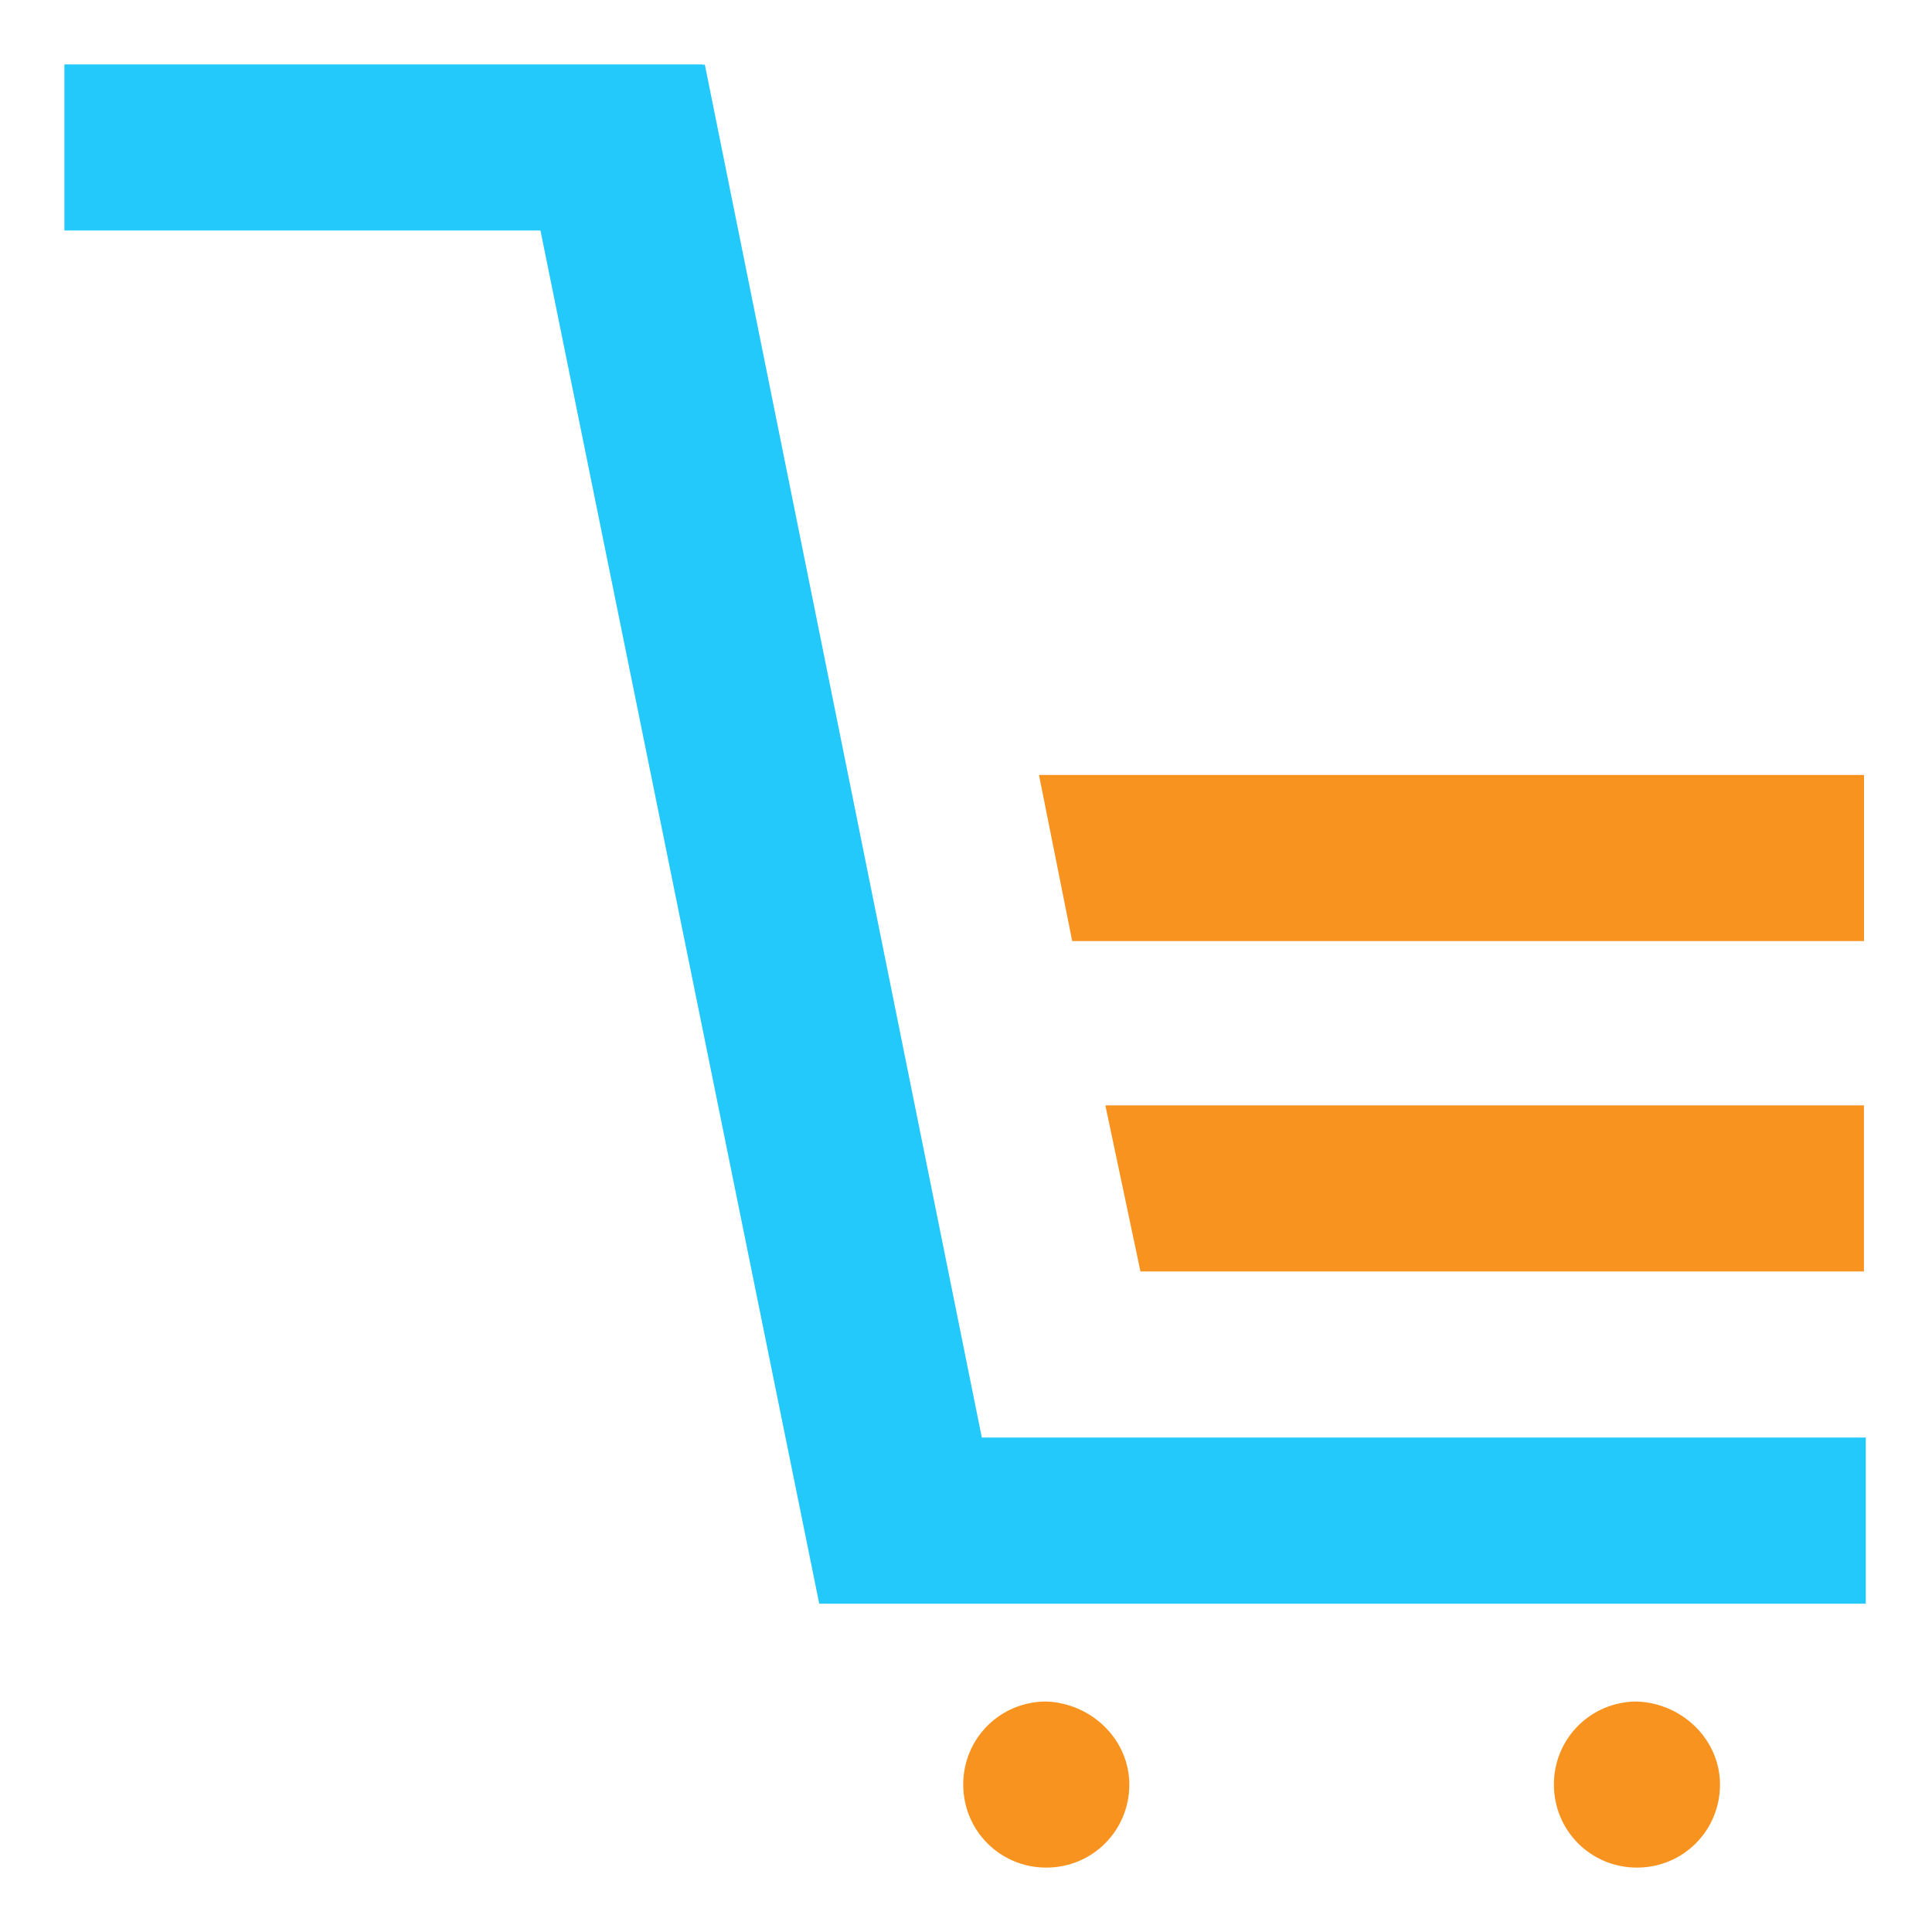
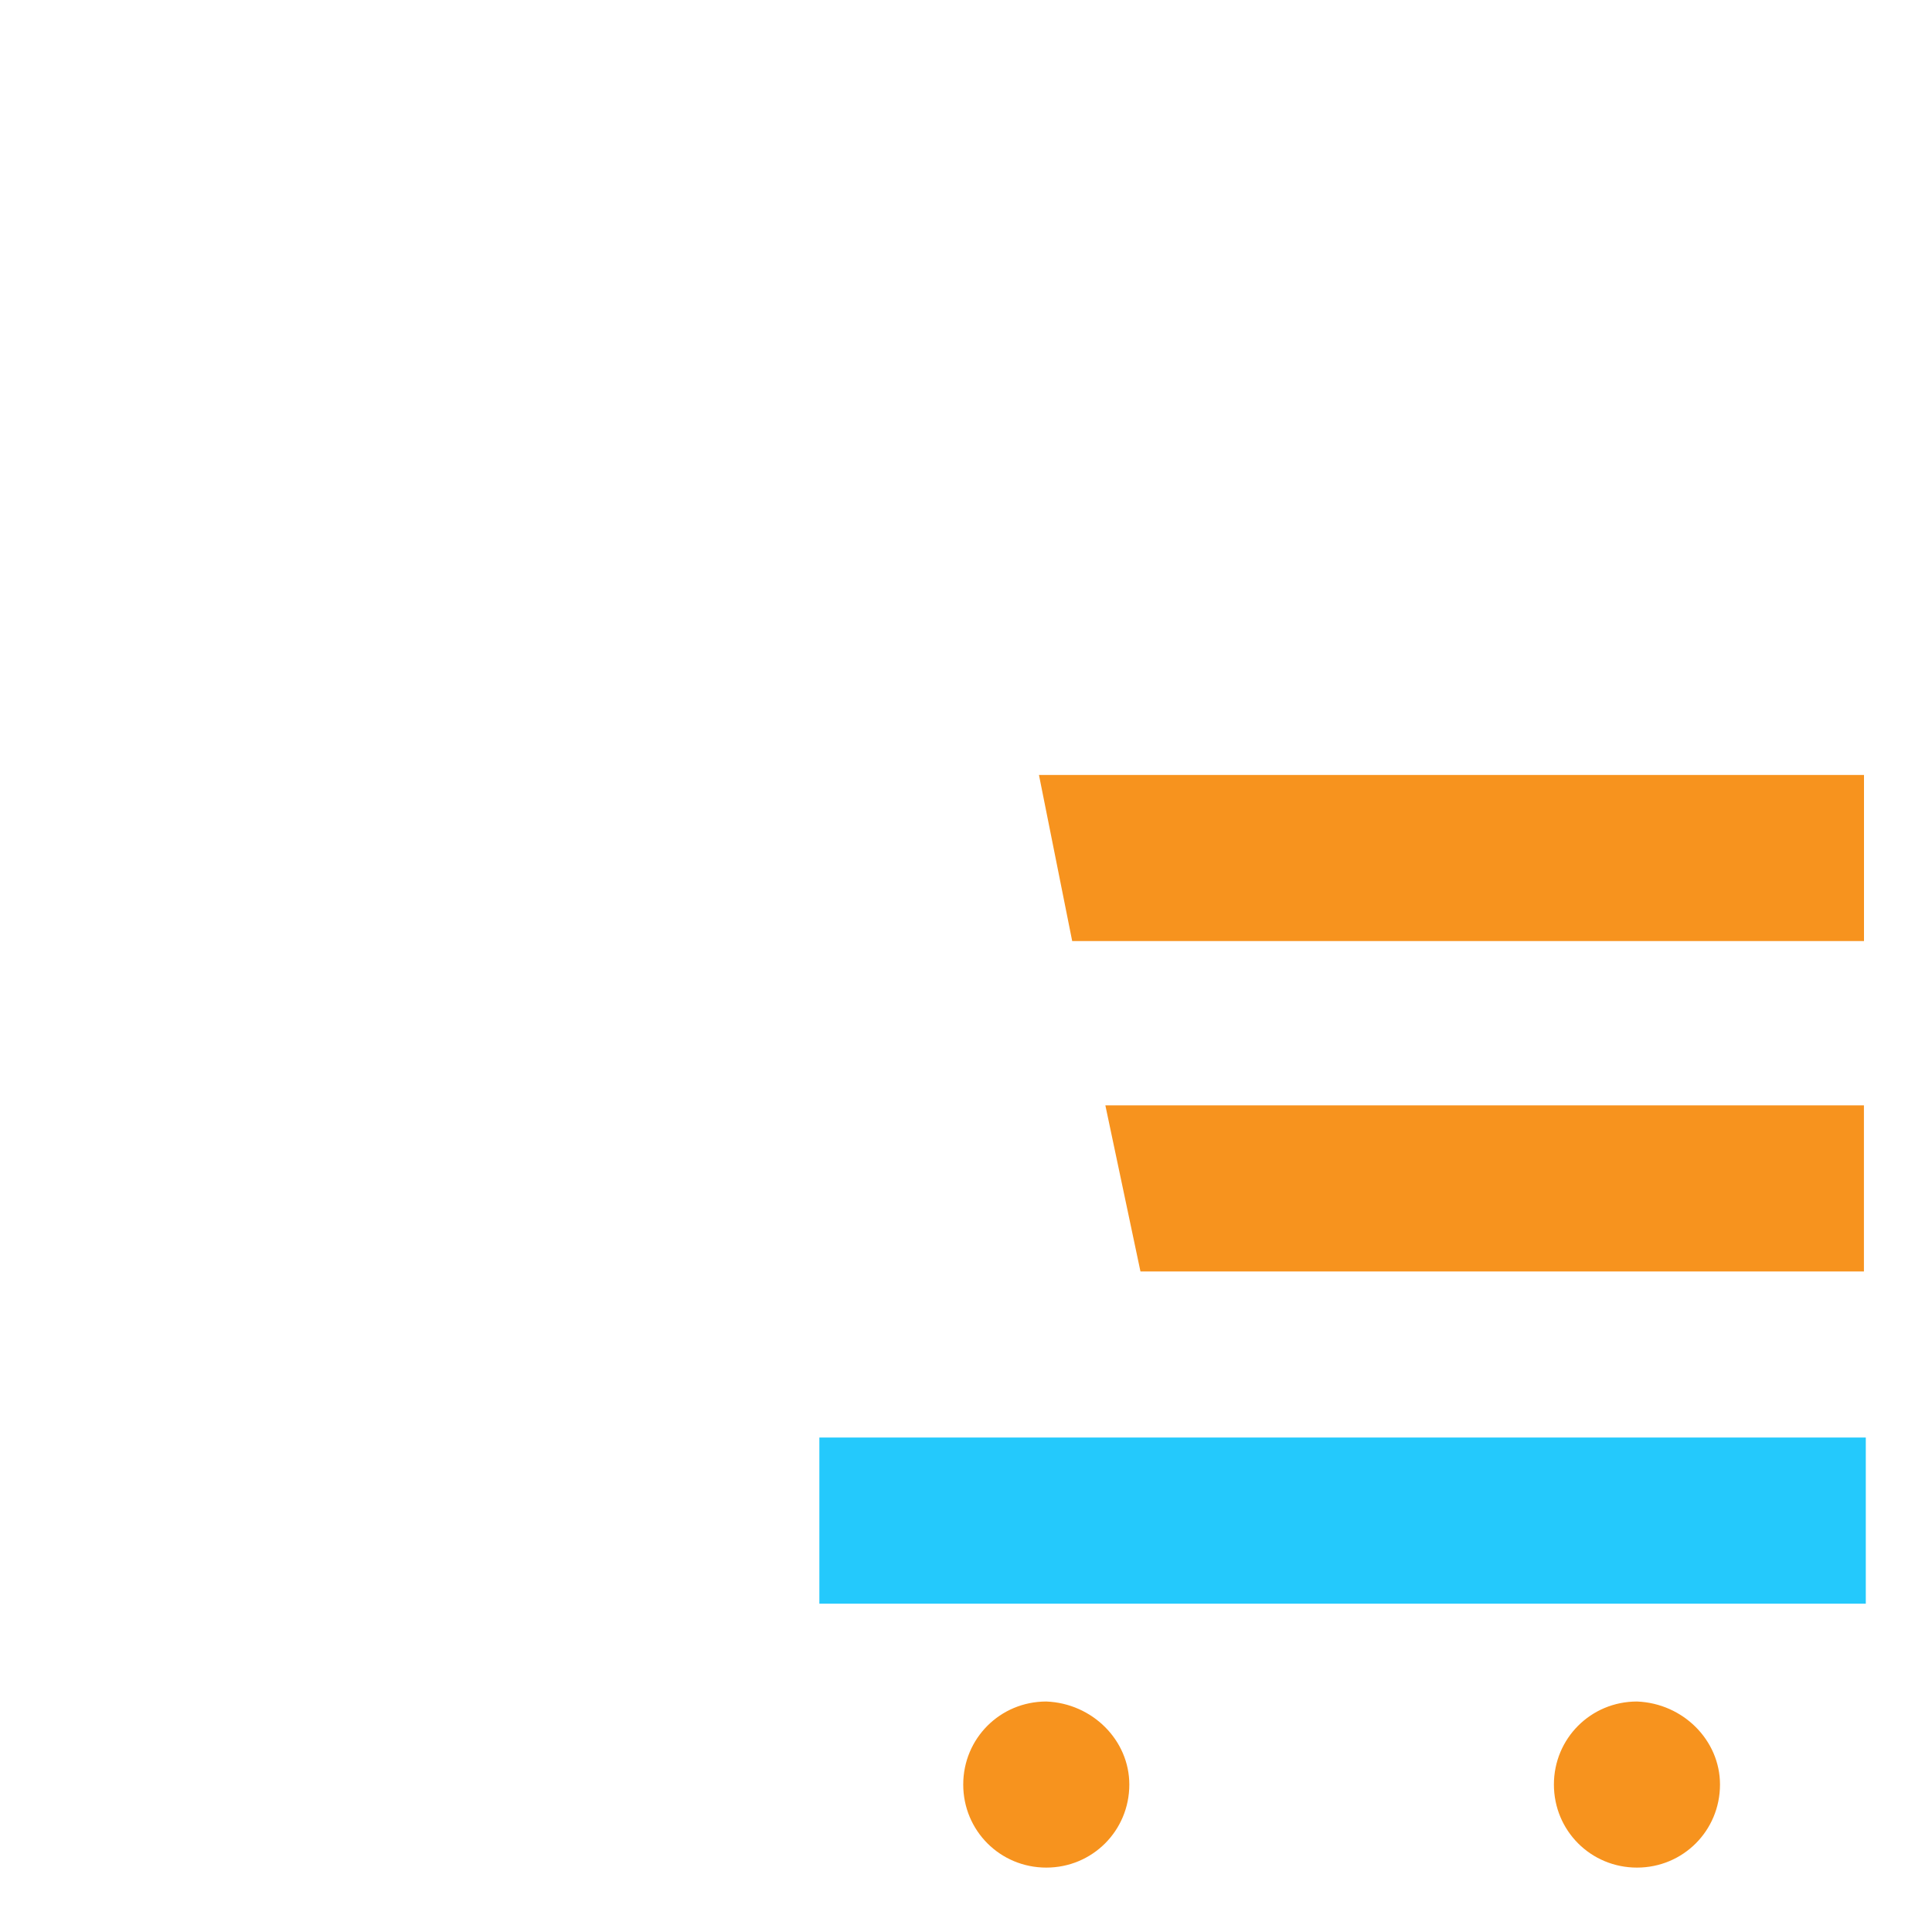
<svg xmlns="http://www.w3.org/2000/svg" width="30" height="30" viewBox="0 0 30 30" fill="none">
  <path d="M26.708 27.71C26.708 28.427 26.135 29 25.419 29C24.702 29 24.129 28.427 24.129 27.71C24.129 26.994 24.702 26.421 25.419 26.421C26.135 26.449 26.708 27.023 26.708 27.71Z" fill="#F7931E" />
  <path d="M17.536 27.71C17.536 28.427 16.963 29 16.247 29C15.53 29 14.957 28.427 14.957 27.71C14.957 26.994 15.53 26.421 16.247 26.421C16.963 26.449 17.536 27.023 17.536 27.71Z" fill="#F7931E" />
-   <path d="M10.916 1H1V3.579H10.916V1Z" fill="#24C9FC" />
  <path d="M28.972 22.322H12.723V24.902H28.972V22.322Z" fill="#24C9FC" />
-   <path d="M10.944 1L15.558 23.87L12.721 24.902L8.078 2.032L10.944 1Z" fill="#24C9FC" />
  <path d="M28.943 17.164V19.743H17.709L17.164 17.164H28.943Z" fill="#F7931E" />
  <path d="M28.944 12.034V14.613H16.649L16.133 12.034H28.944Z" fill="#F7931E" />
</svg>